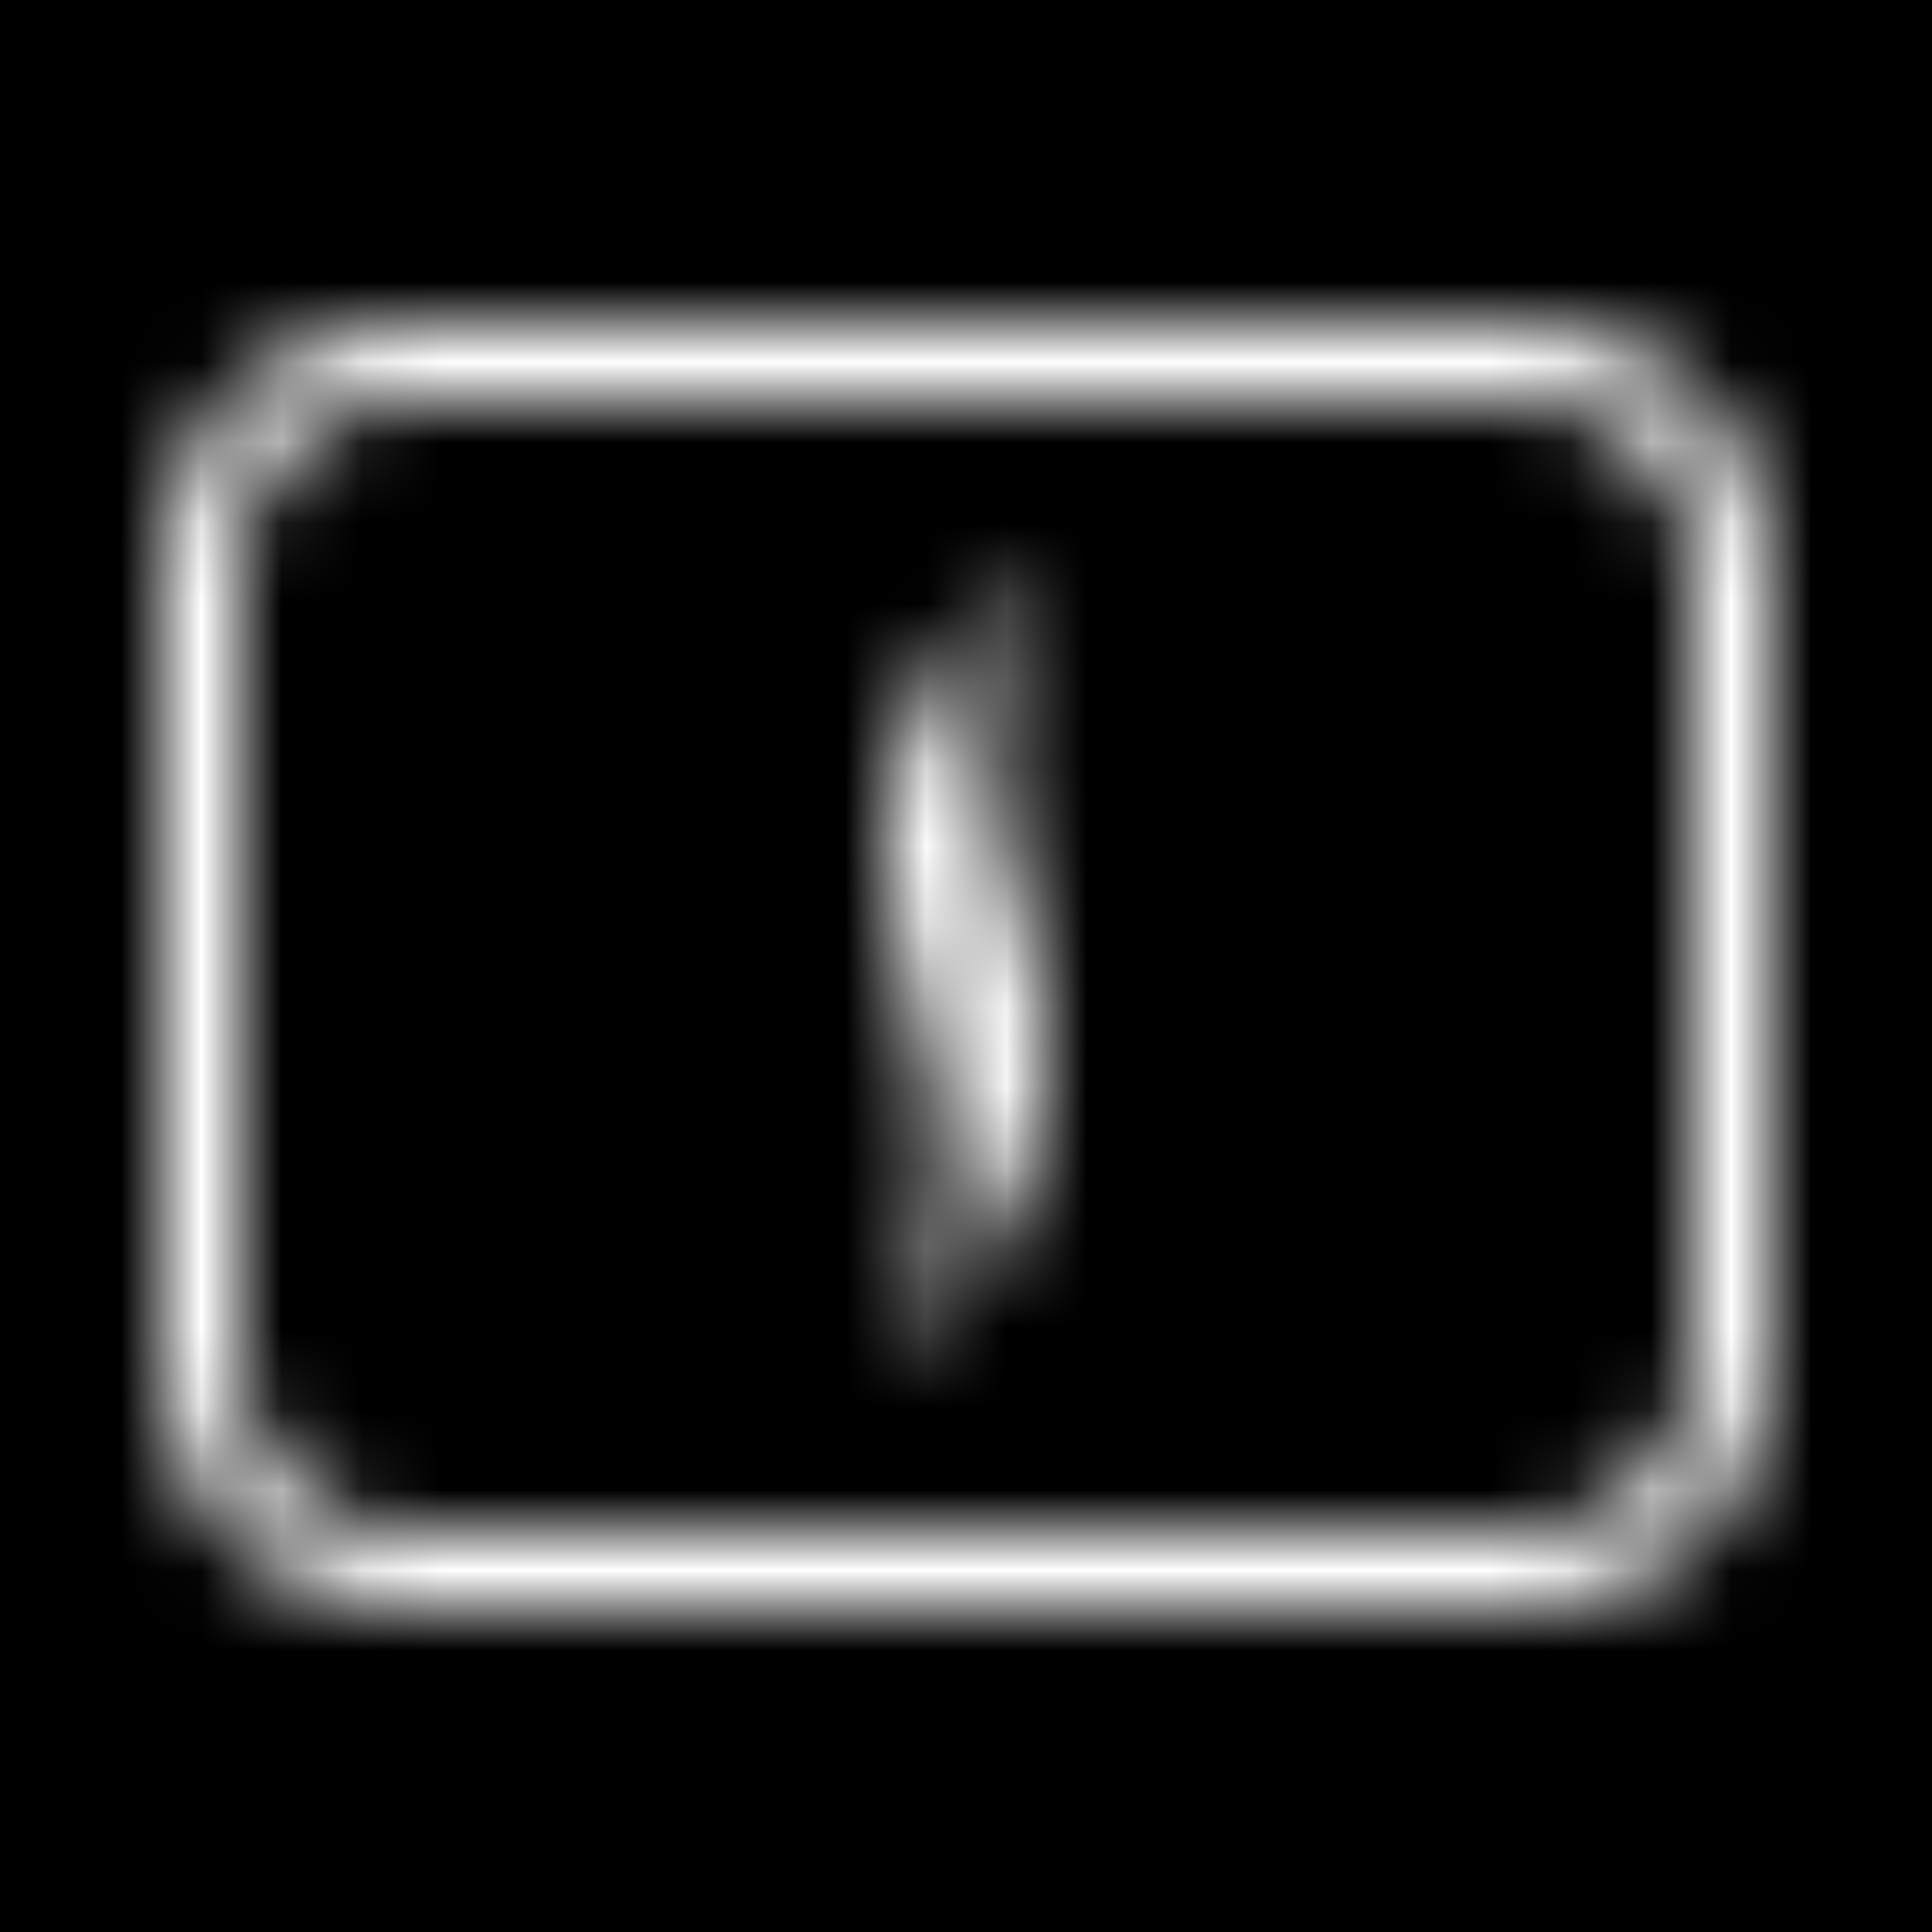
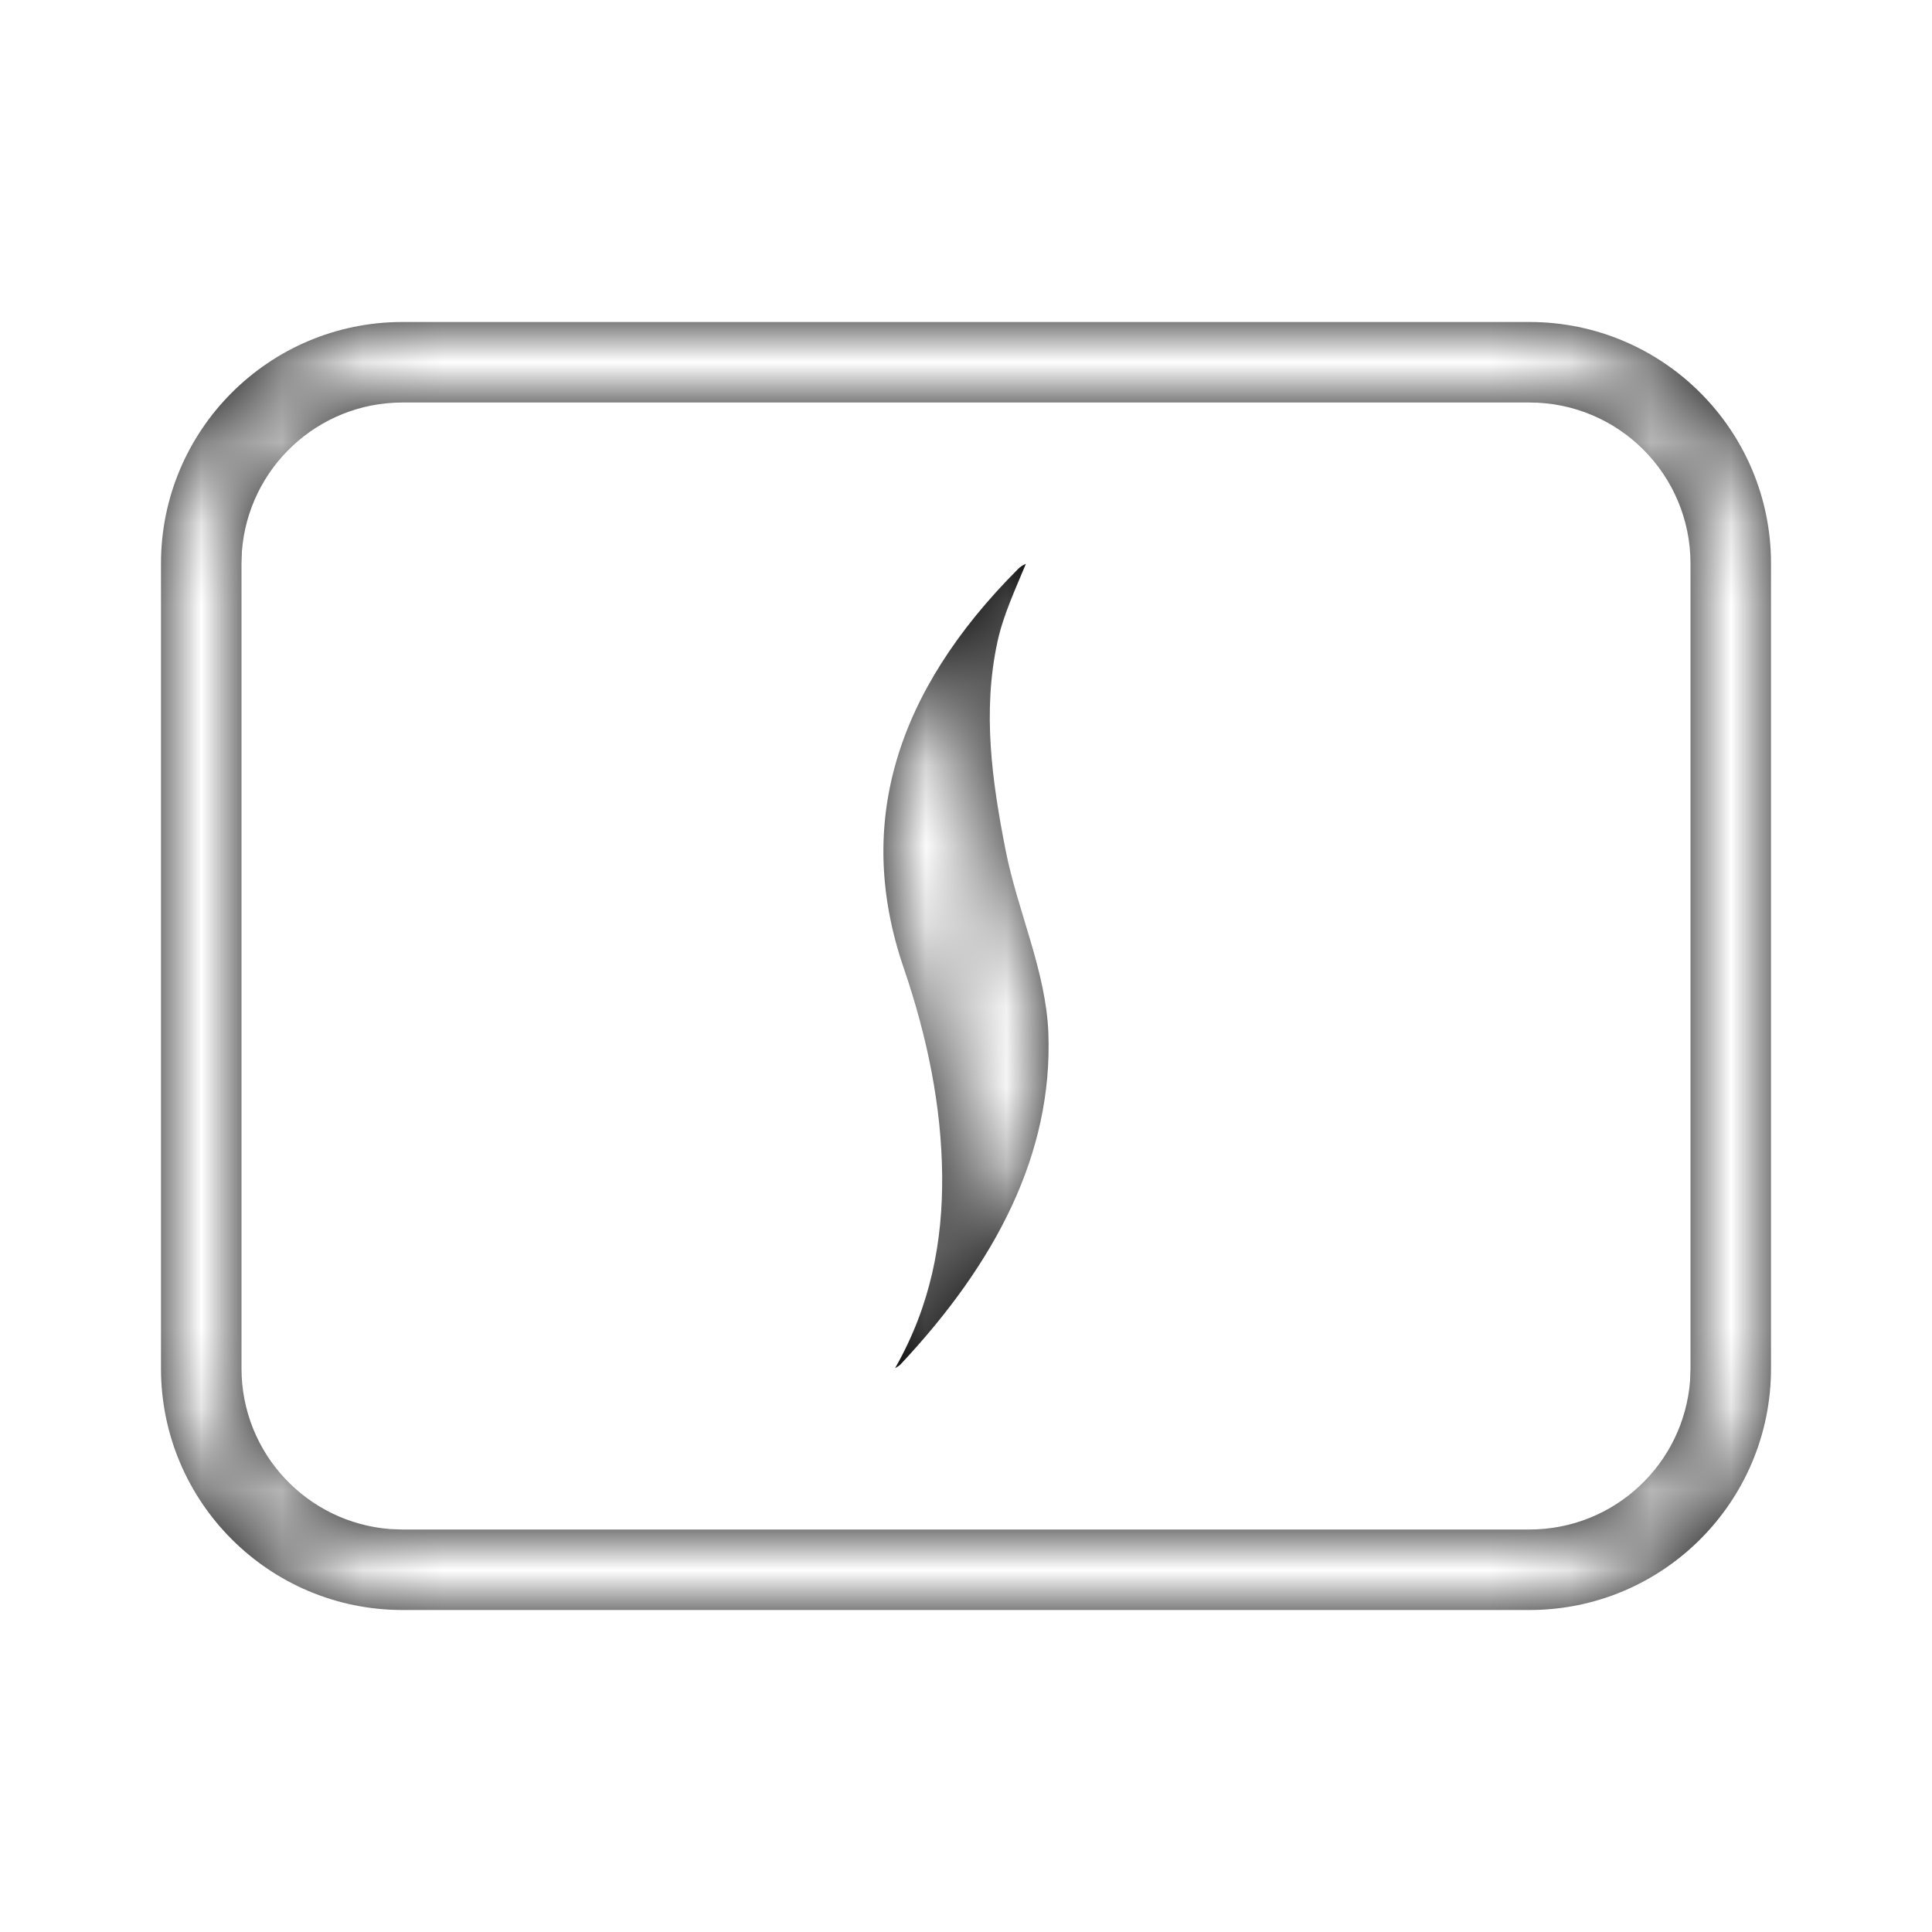
<svg xmlns="http://www.w3.org/2000/svg" xmlns:xlink="http://www.w3.org/1999/xlink" width="24px" height="24px" viewBox="0 0 24 24" version="1.1">
  <title>99BF1893-5BDB-4BE5-A6C7-20257587ABFD</title>
  <defs>
    <path d="M17,0 C18.657,-3.04359188e-16 20,1.343 20,3 L20,13 C20,14.657 18.657,16 17,16 L3,16 C1.343,16 2.02906125e-16,14.657 0,13 L0,3 C-2.02906125e-16,1.343 1.343,3.04359188e-16 3,0 L17,0 Z M17,1 L3,1 C1.946,1 1.082,1.816 1.005,2.851 L1,3 L1,13 C1,14.054 1.816,14.918 2.851,14.995 L3,15 L17,15 C18.054,15 18.918,14.184 18.995,13.149 L19,13 L19,3 C19,1.895 18.105,1 17,1 Z M10.744,3.004 C10.611,3.326 10.461,3.645 10.39,3.976 C10.203,4.844 10.323,5.705 10.493,6.567 C10.643,7.325 10.993,8.062 11.023,8.832 C11.079,10.329 10.374,11.683 9.186,12.95 C9.169,12.968 9.142,12.981 9.119,12.996 C9.563,12.218 9.711,11.416 9.704,10.605 C9.696,9.736 9.517,8.875 9.227,8.026 C8.616,6.246 9.121,4.597 10.646,3.069 C10.67,3.045 10.698,3.023 10.744,3.004 Z" id="path-1" />
  </defs>
  <g id="Header-Playground" stroke="none" stroke-width="1" fill="none" fill-rule="evenodd">
    <g id="Desktop-Header-Hover" transform="translate(-227, -8)">
-       <rect fill="#FFFFFF" x="0" y="0" width="1280" height="998" />
      <g id="Black-Header">
-         <rect id="Rectangle" fill="#000000" x="0" y="0" width="1280" height="40" />
        <g id="icon/line/white/beauty-pass" transform="translate(226, 7)">
          <g id="icon/line/beauty-pass" transform="translate(3, 5)">
            <mask id="mask-2" fill="white">
              <use xlink:href="#path-1" />
            </mask>
            <use id="Mask" fill="#000000" xlink:href="#path-1" />
            <g id="color/filled/black" mask="url(#mask-2)" fill="#FFFFFF">
              <g transform="translate(-2, -4)" id="swatch-white">
                <rect x="0" y="0" width="100" height="100" />
              </g>
            </g>
          </g>
        </g>
      </g>
    </g>
  </g>
</svg>